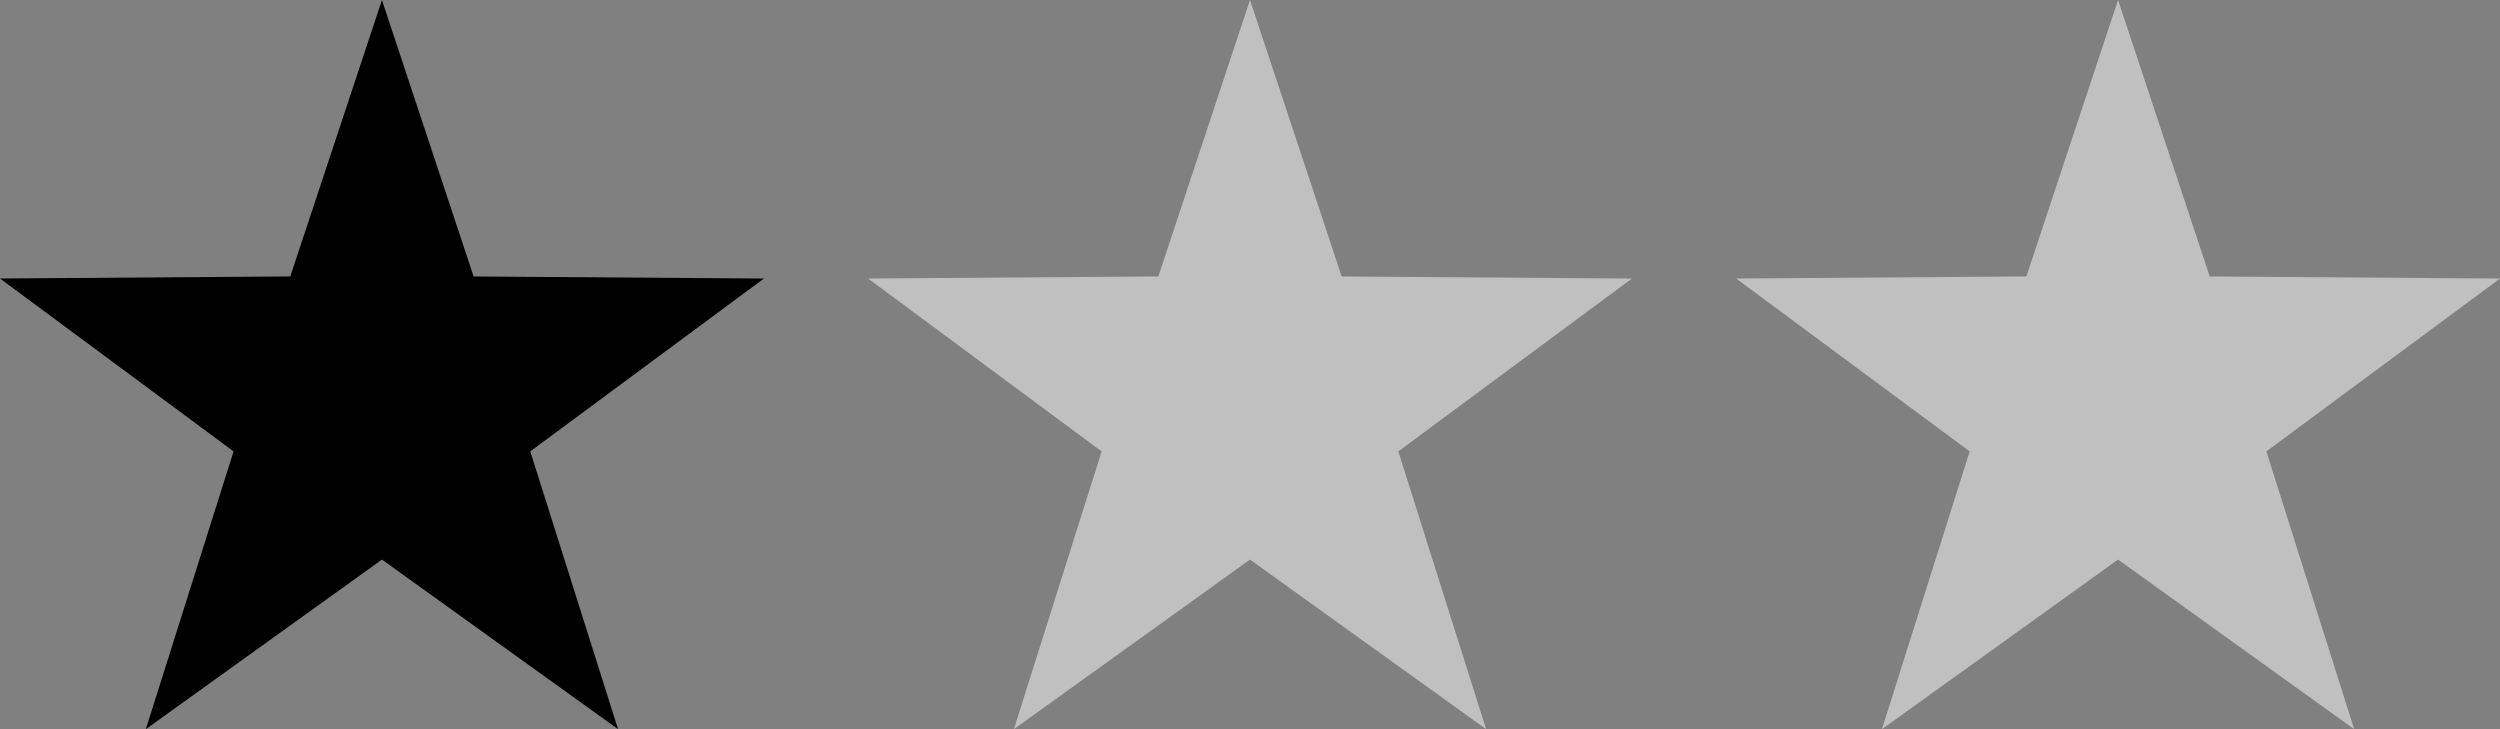
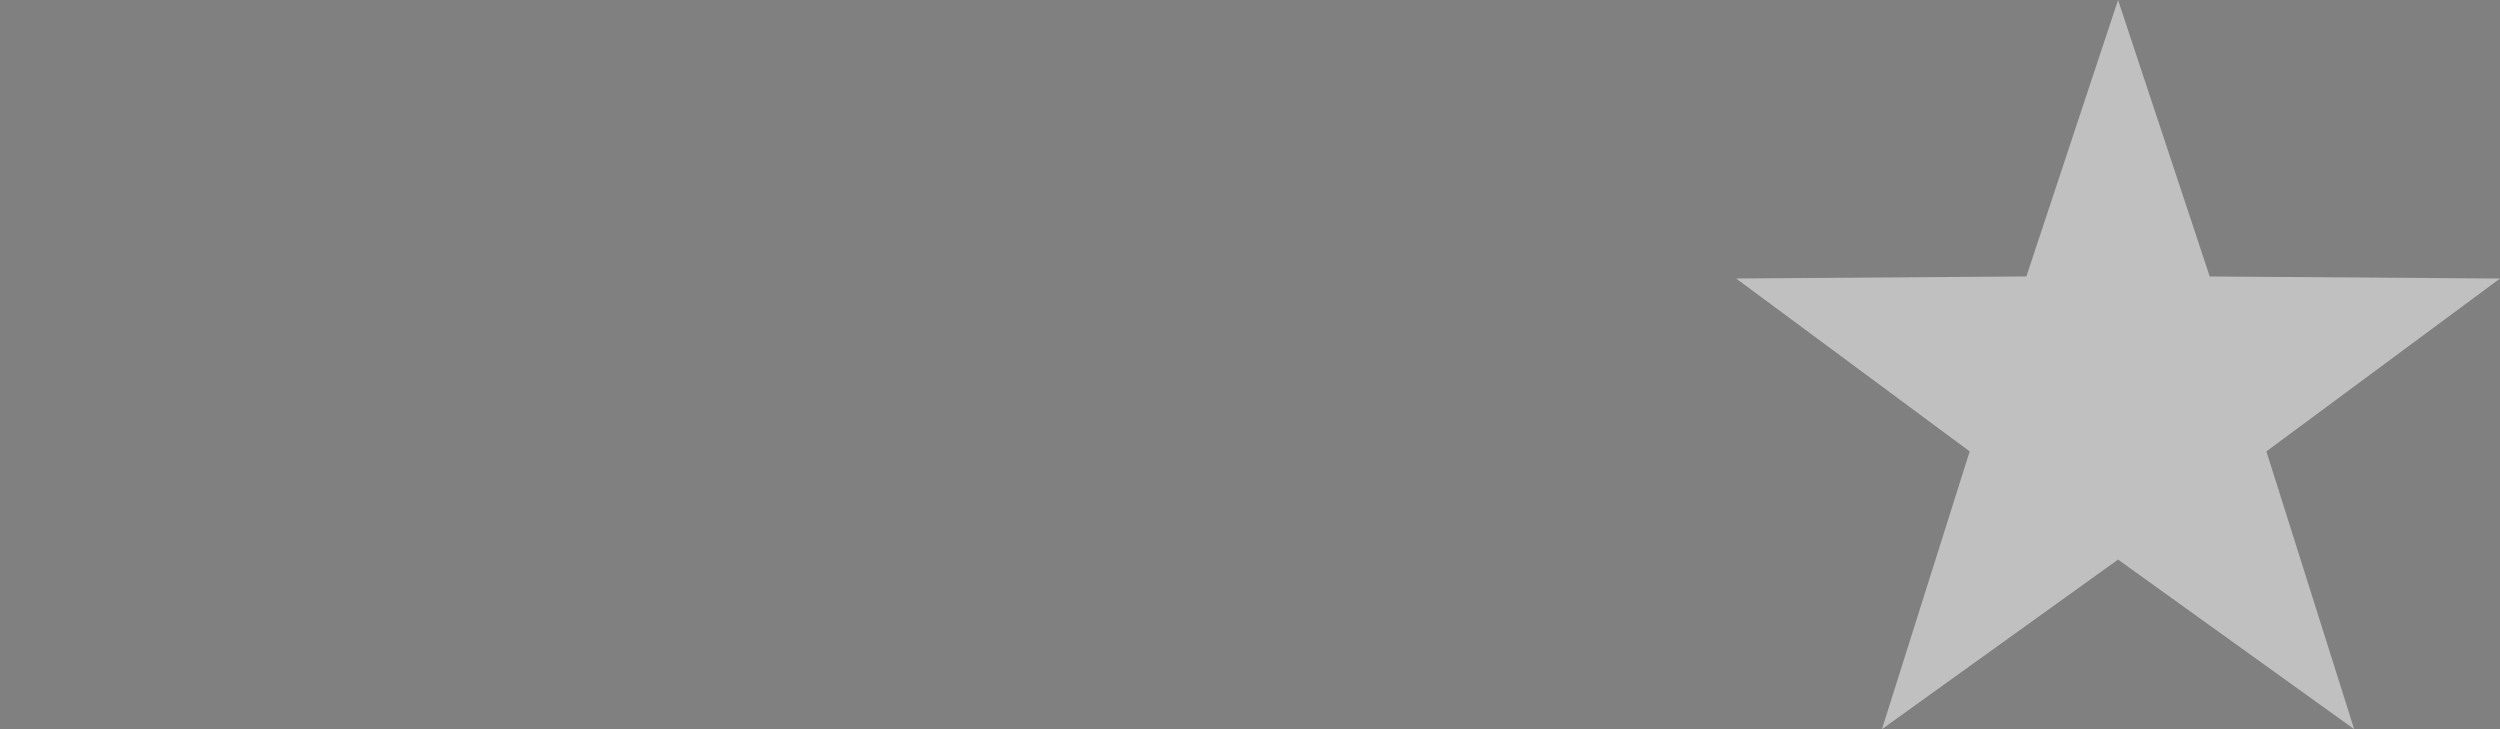
<svg xmlns="http://www.w3.org/2000/svg" width="72" height="21" viewBox="0 0 72 21">
  <rect x="0" y="0" width="72" height="21" fill="#808080" stroke="none" />
  <g id="グループ_13783" data-name="グループ 13783" transform="translate(-503.5 -1657.905)">
-     <path id="多角形_4" data-name="多角形 4" d="M11,0l2.64,7.962,8.36.06L15.272,13,17.8,21,11,16.116,4.2,21l2.527-8L0,8.021l8.36-.06Z" transform="translate(503.5 1657.905)" />
-     <path id="多角形_5" data-name="多角形 5" d="M11,0l2.64,7.962,8.36.06L15.272,13,17.8,21,11,16.116,4.2,21l2.527-8L0,8.021l8.36-.06Z" transform="translate(528.5 1657.905)" fill="#fff" opacity="0.5" />
    <path id="多角形_6" data-name="多角形 6" d="M11,0l2.64,7.962,8.36.06L15.272,13,17.8,21,11,16.116,4.2,21l2.527-8L0,8.021l8.36-.06Z" transform="translate(553.5 1657.905)" fill="#fff" opacity="0.5" />
  </g>
</svg>